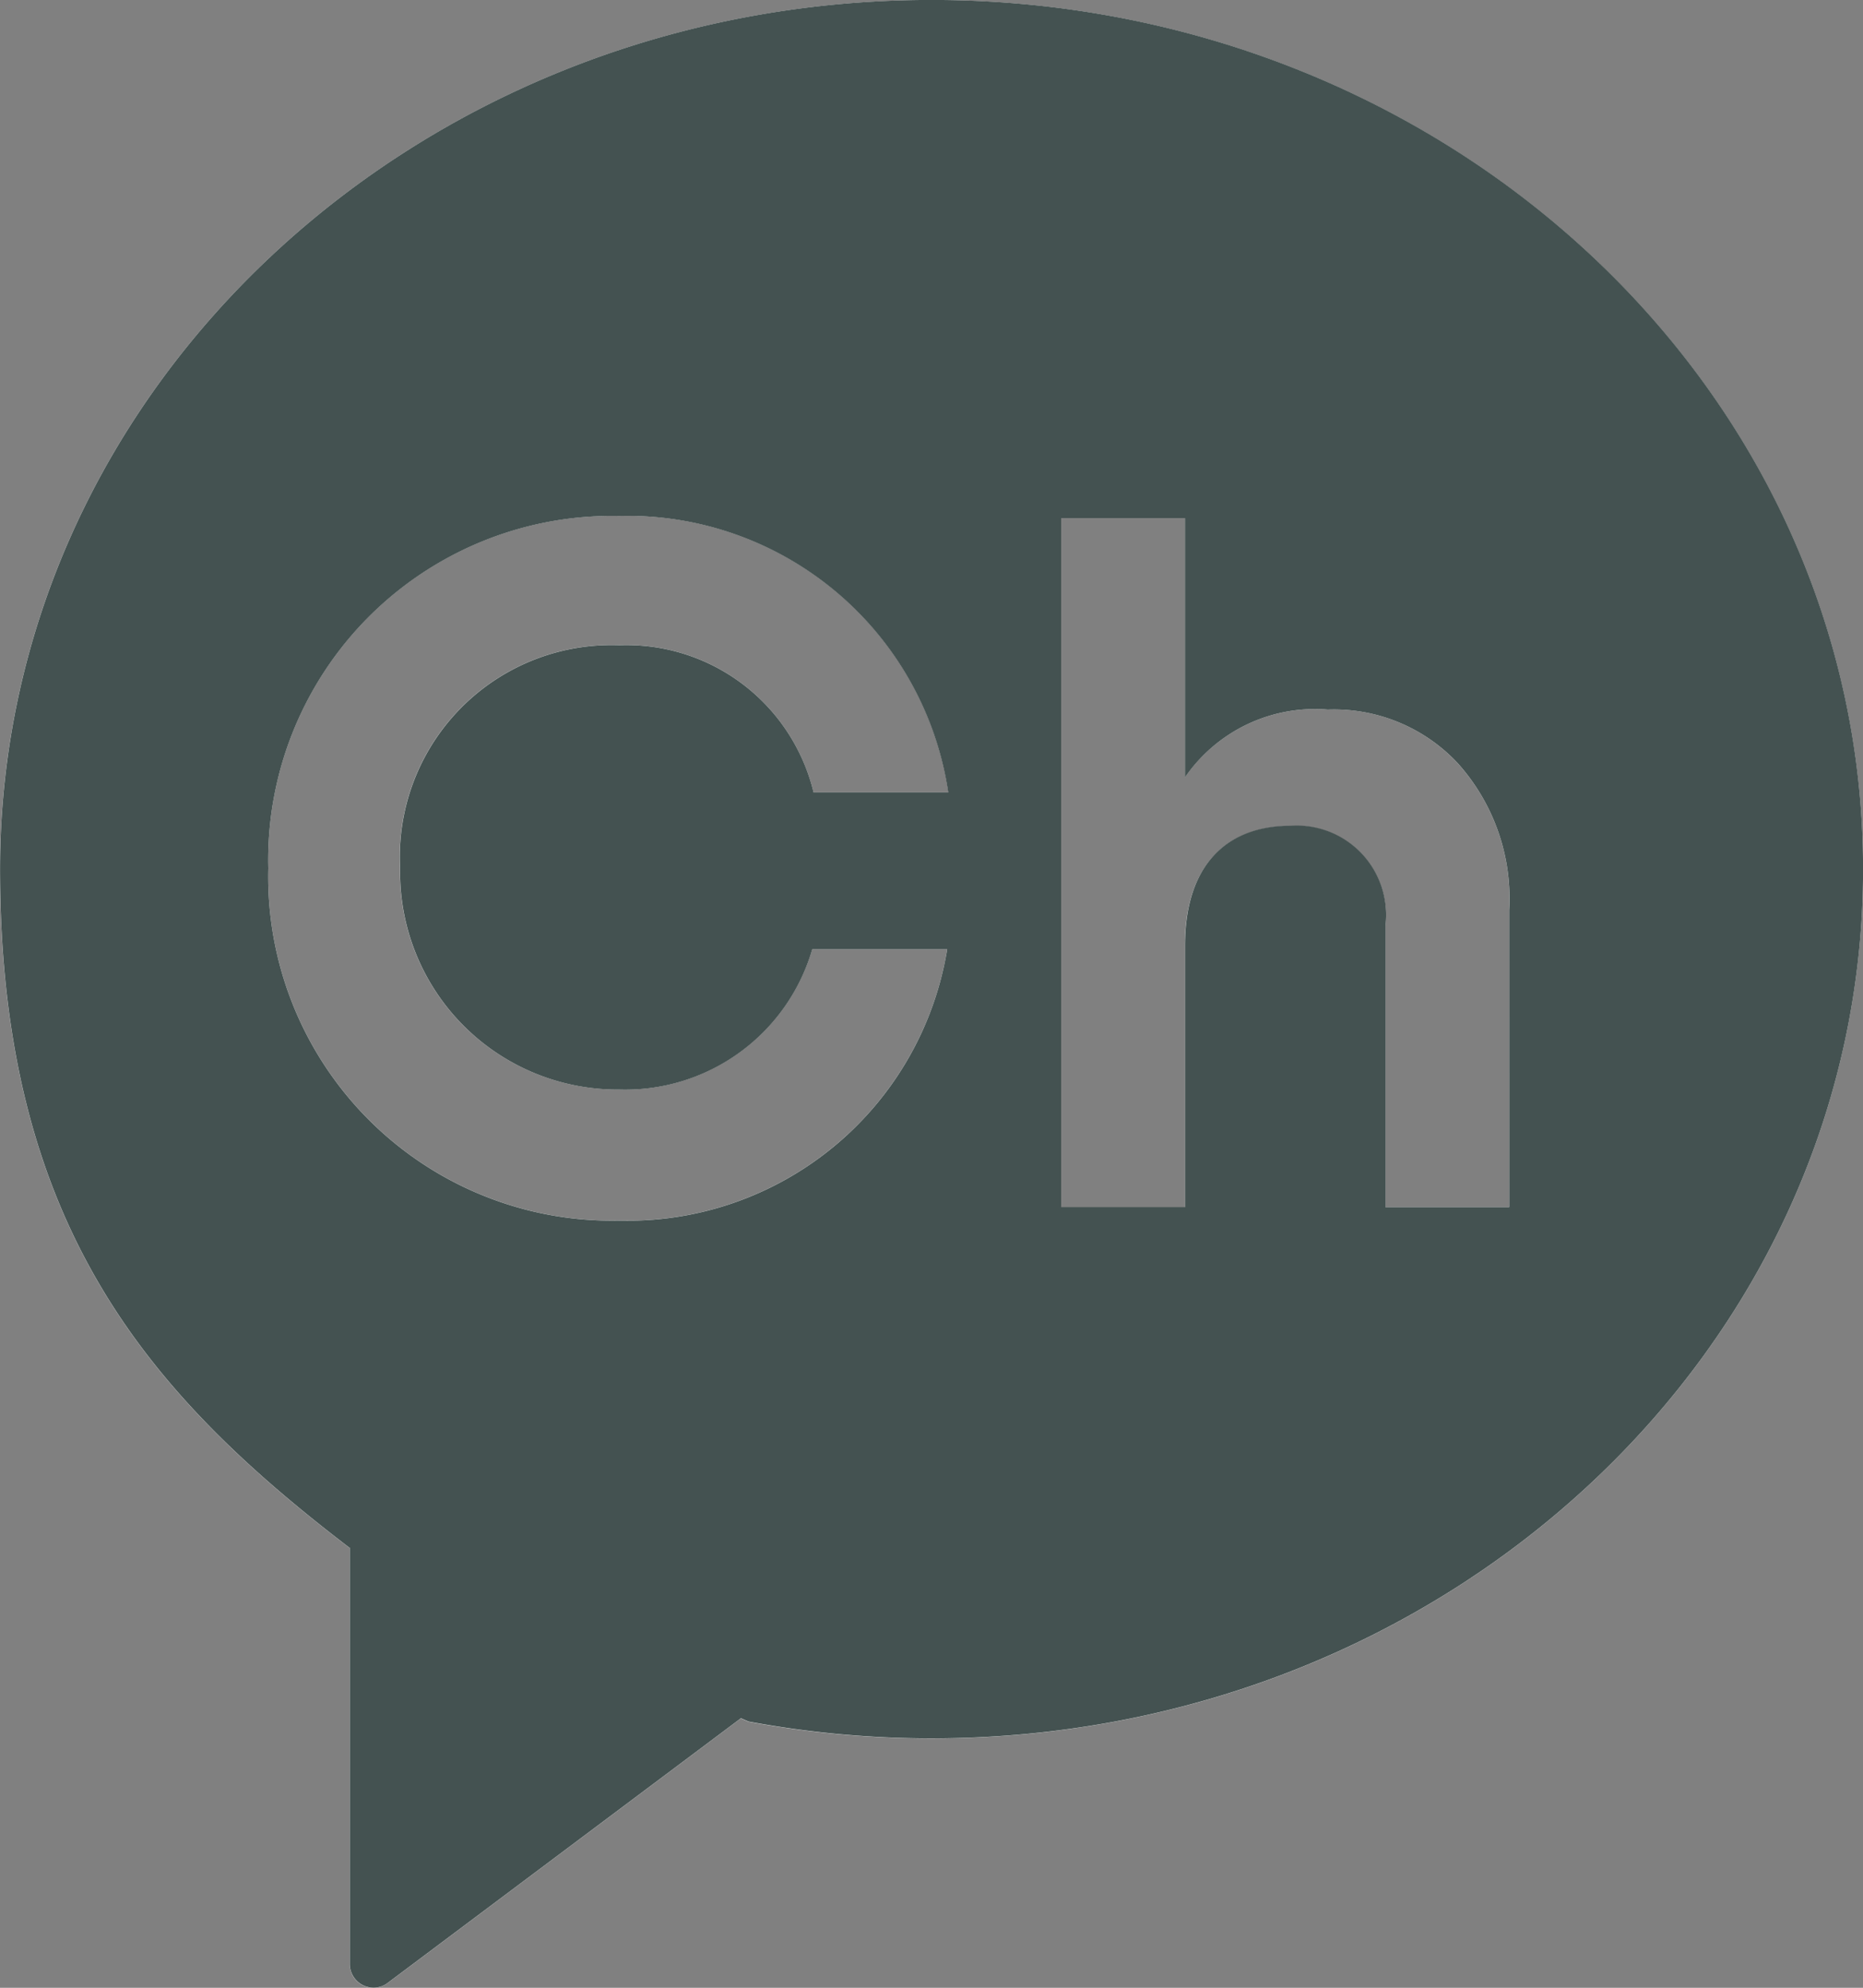
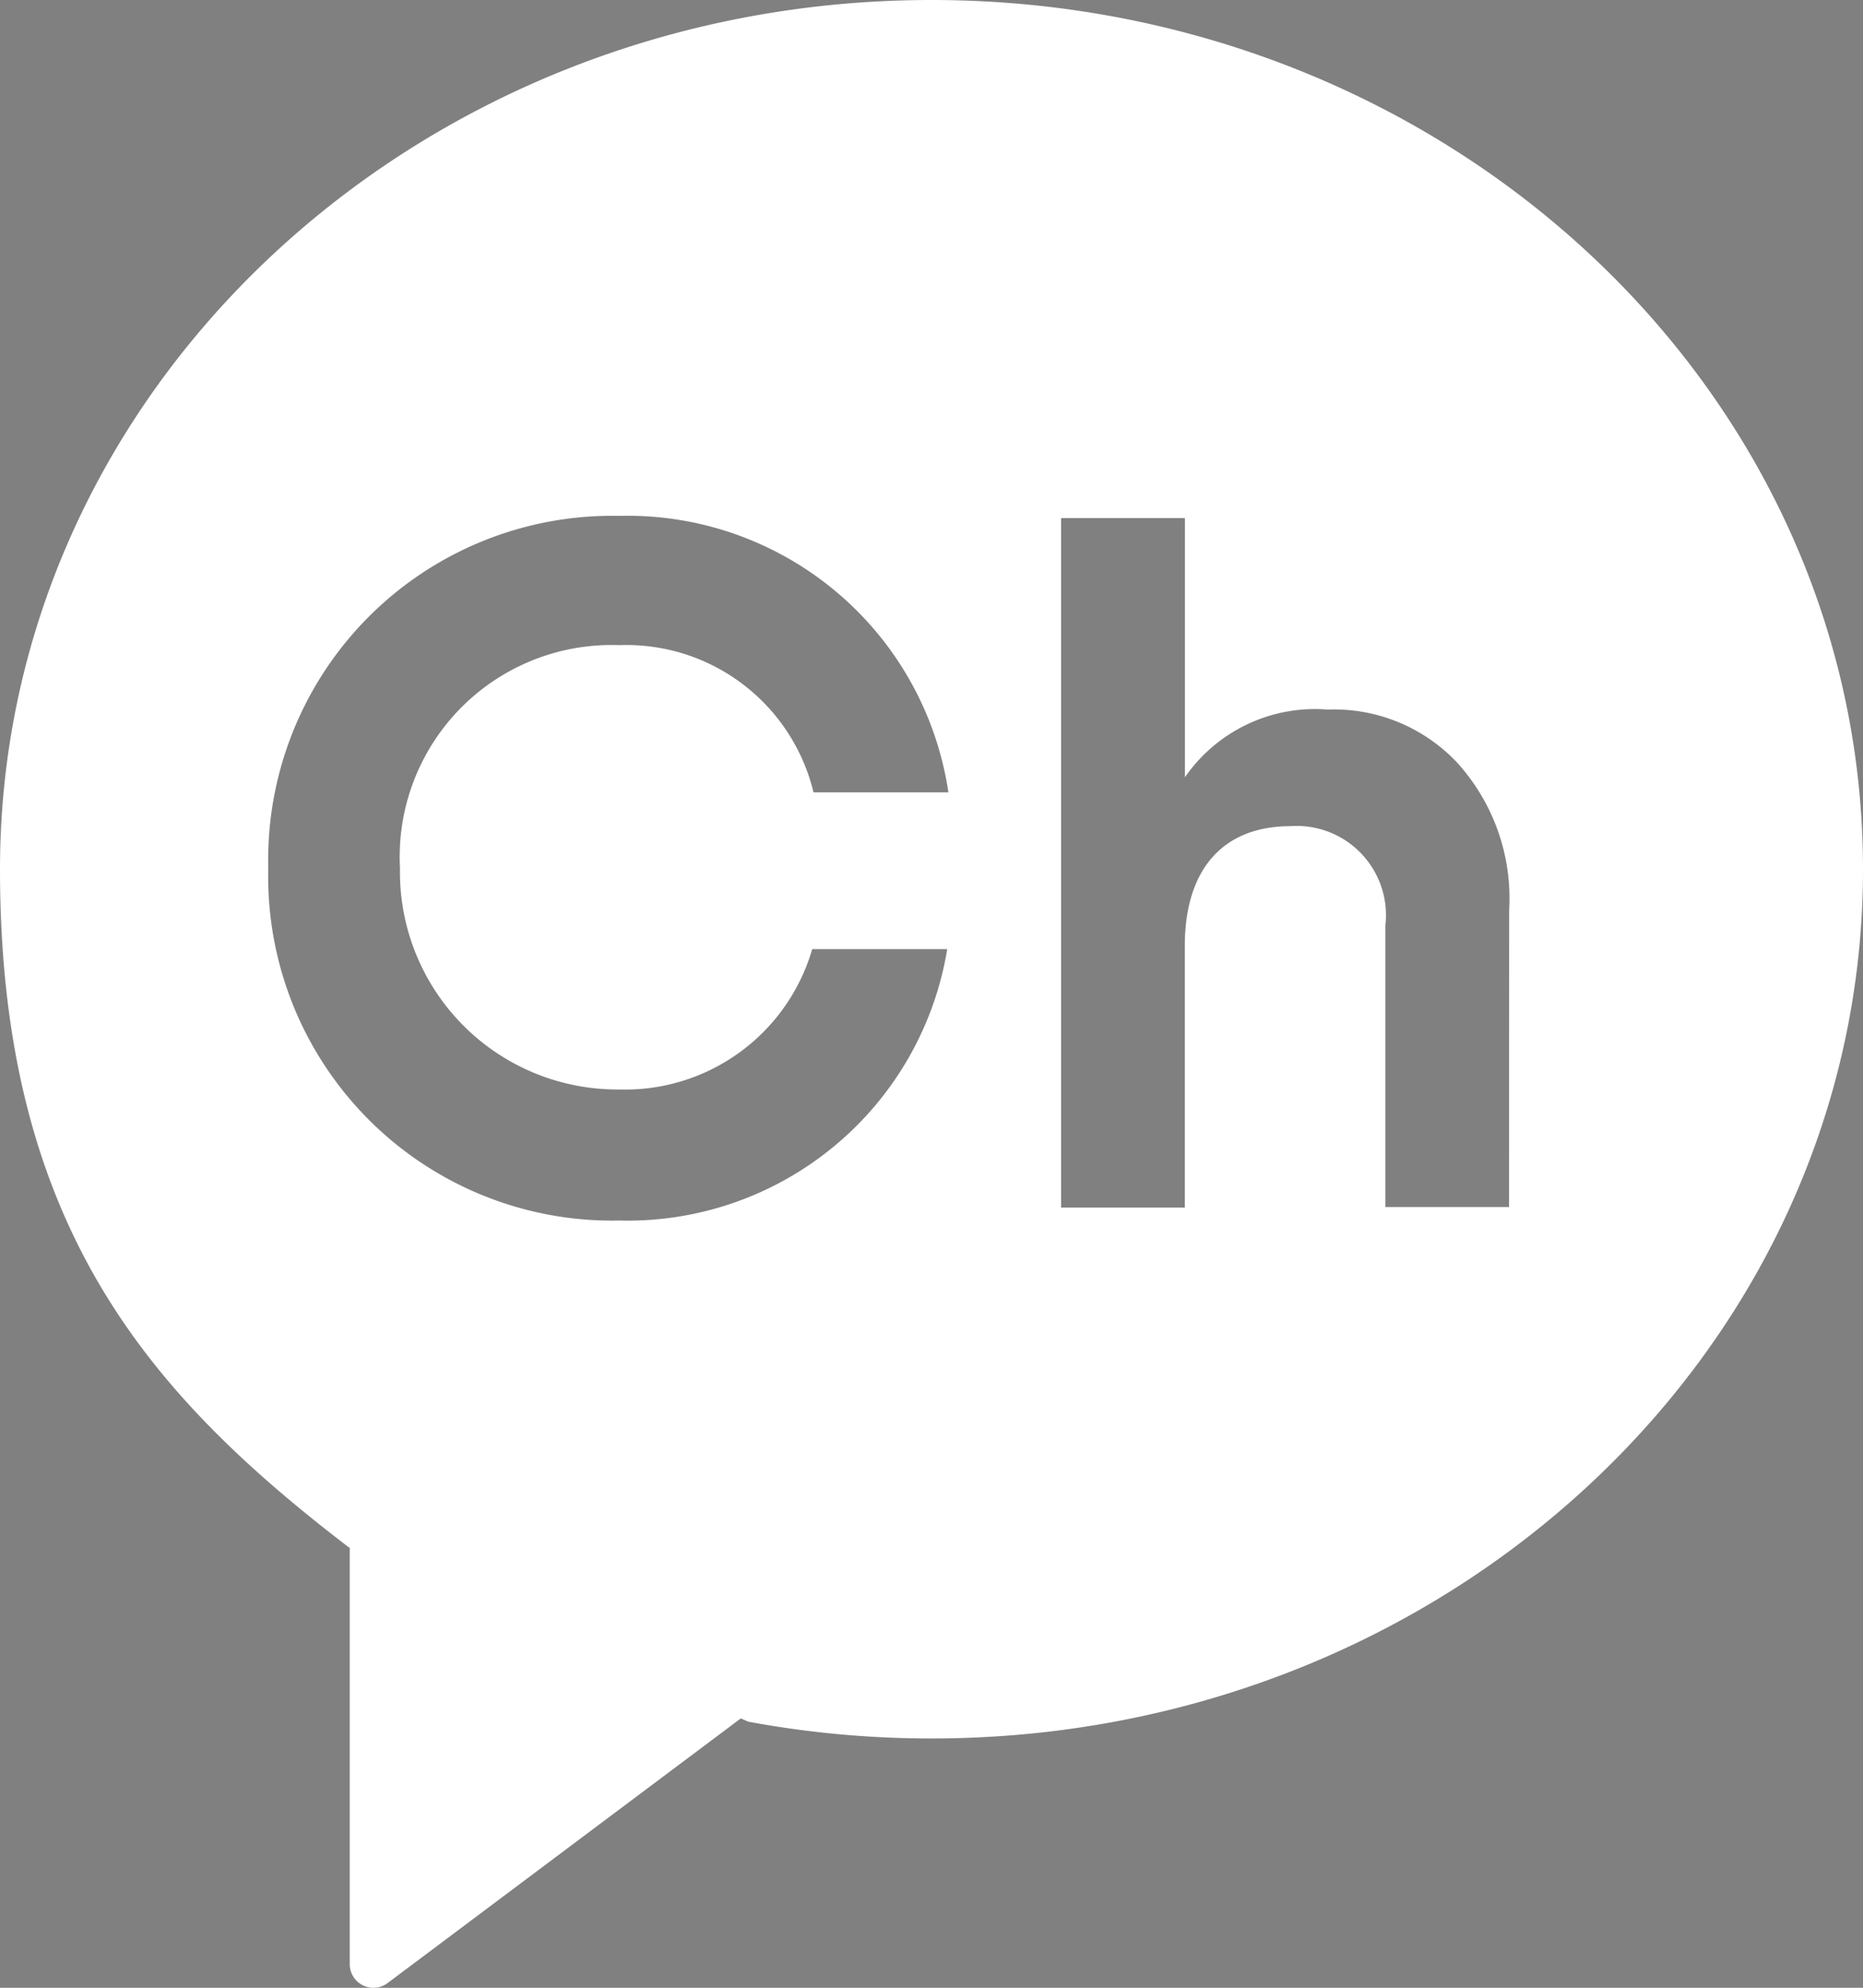
<svg xmlns="http://www.w3.org/2000/svg" width="30" height="32.001" viewBox="0 0 30 32.001">
  <rect x="0" y="0" width="30" height="32.001" fill="#808080" stroke="none" />
  <defs>
    <clipPath id="clip-path">
      <rect id="사각형_5" data-name="사각형 5" width="30" height="32" fill="none" />
    </clipPath>
  </defs>
  <g id="벡터_고급_개체" data-name="벡터 고급 개체" transform="translate(-1436 -662)">
    <g id="벡터_고급_개체-2" data-name="벡터 고급 개체" transform="translate(1436 662)">
      <g id="그룹_10" data-name="그룹 10">
        <g id="그룹_9" data-name="그룹 9" clip-path="url(#clip-path)">
          <path id="패스_5" data-name="패스 5" d="M15,0C6.715,0,0,6.265,0,13.993,0,19.7,2.37,22.426,5.617,24.91l.015.007v6.7a.381.381,0,0,0,.609.308l5.688-4.261.123.053A16.138,16.138,0,0,0,15,27.987c8.285,0,15-6.265,15-13.993S23.285,0,15,0M9.972,17.539a3.137,3.137,0,0,0,3.107-2.259h2.174a5.215,5.215,0,0,1-5.281,4.369A5.539,5.539,0,0,1,4.32,13.977,5.539,5.539,0,0,1,9.972,8.305a5.222,5.222,0,0,1,5.3,4.45H13.1a3.1,3.1,0,0,0-3.129-2.369,3.411,3.411,0,0,0-3.53,3.591,3.5,3.5,0,0,0,3.53,3.562M24.3,19.432H22.309V14.9a1.438,1.438,0,0,0-1.53-1.6c-1.035,0-1.7.639-1.7,1.932v4.208H17.087V8.341h1.994v4.172a2.547,2.547,0,0,1,2.3-1.09,2.722,2.722,0,0,1,2.086.857,3.251,3.251,0,0,1,.835,2.369Z" fill="#fff" />
        </g>
      </g>
    </g>
-     <path id="Color_Overlay" data-name="Color Overlay" d="M1441.633,693.616v-6.7l-.015-.007c-3.246-2.484-5.617-5.209-5.617-10.917,0-7.728,6.714-13.993,15-13.993s15,6.265,15,13.993-6.715,13.993-15,13.993a16.124,16.124,0,0,1-2.948-.271l-.122-.053-5.688,4.261a.374.374,0,0,1-.227.077A.382.382,0,0,1,1441.633,693.616Zm-1.313-17.638a5.539,5.539,0,0,0,5.653,5.672,5.214,5.214,0,0,0,5.28-4.369h-2.173a3.136,3.136,0,0,1-3.107,2.259,3.5,3.5,0,0,1-3.53-3.562,3.41,3.41,0,0,1,3.53-3.591,3.1,3.1,0,0,1,3.128,2.37h2.169a5.223,5.223,0,0,0-5.3-4.451A5.54,5.54,0,0,0,1440.32,675.977Zm17.99.92v4.535h1.993v-4.784a3.258,3.258,0,0,0-.835-2.369,2.726,2.726,0,0,0-2.086-.857,2.543,2.543,0,0,0-2.3,1.091v-4.172h-1.994v11.092h1.994v-4.208c0-1.293.664-1.932,1.7-1.932A1.438,1.438,0,0,1,1458.31,676.9Z" fill="#445251" />
  </g>
</svg>